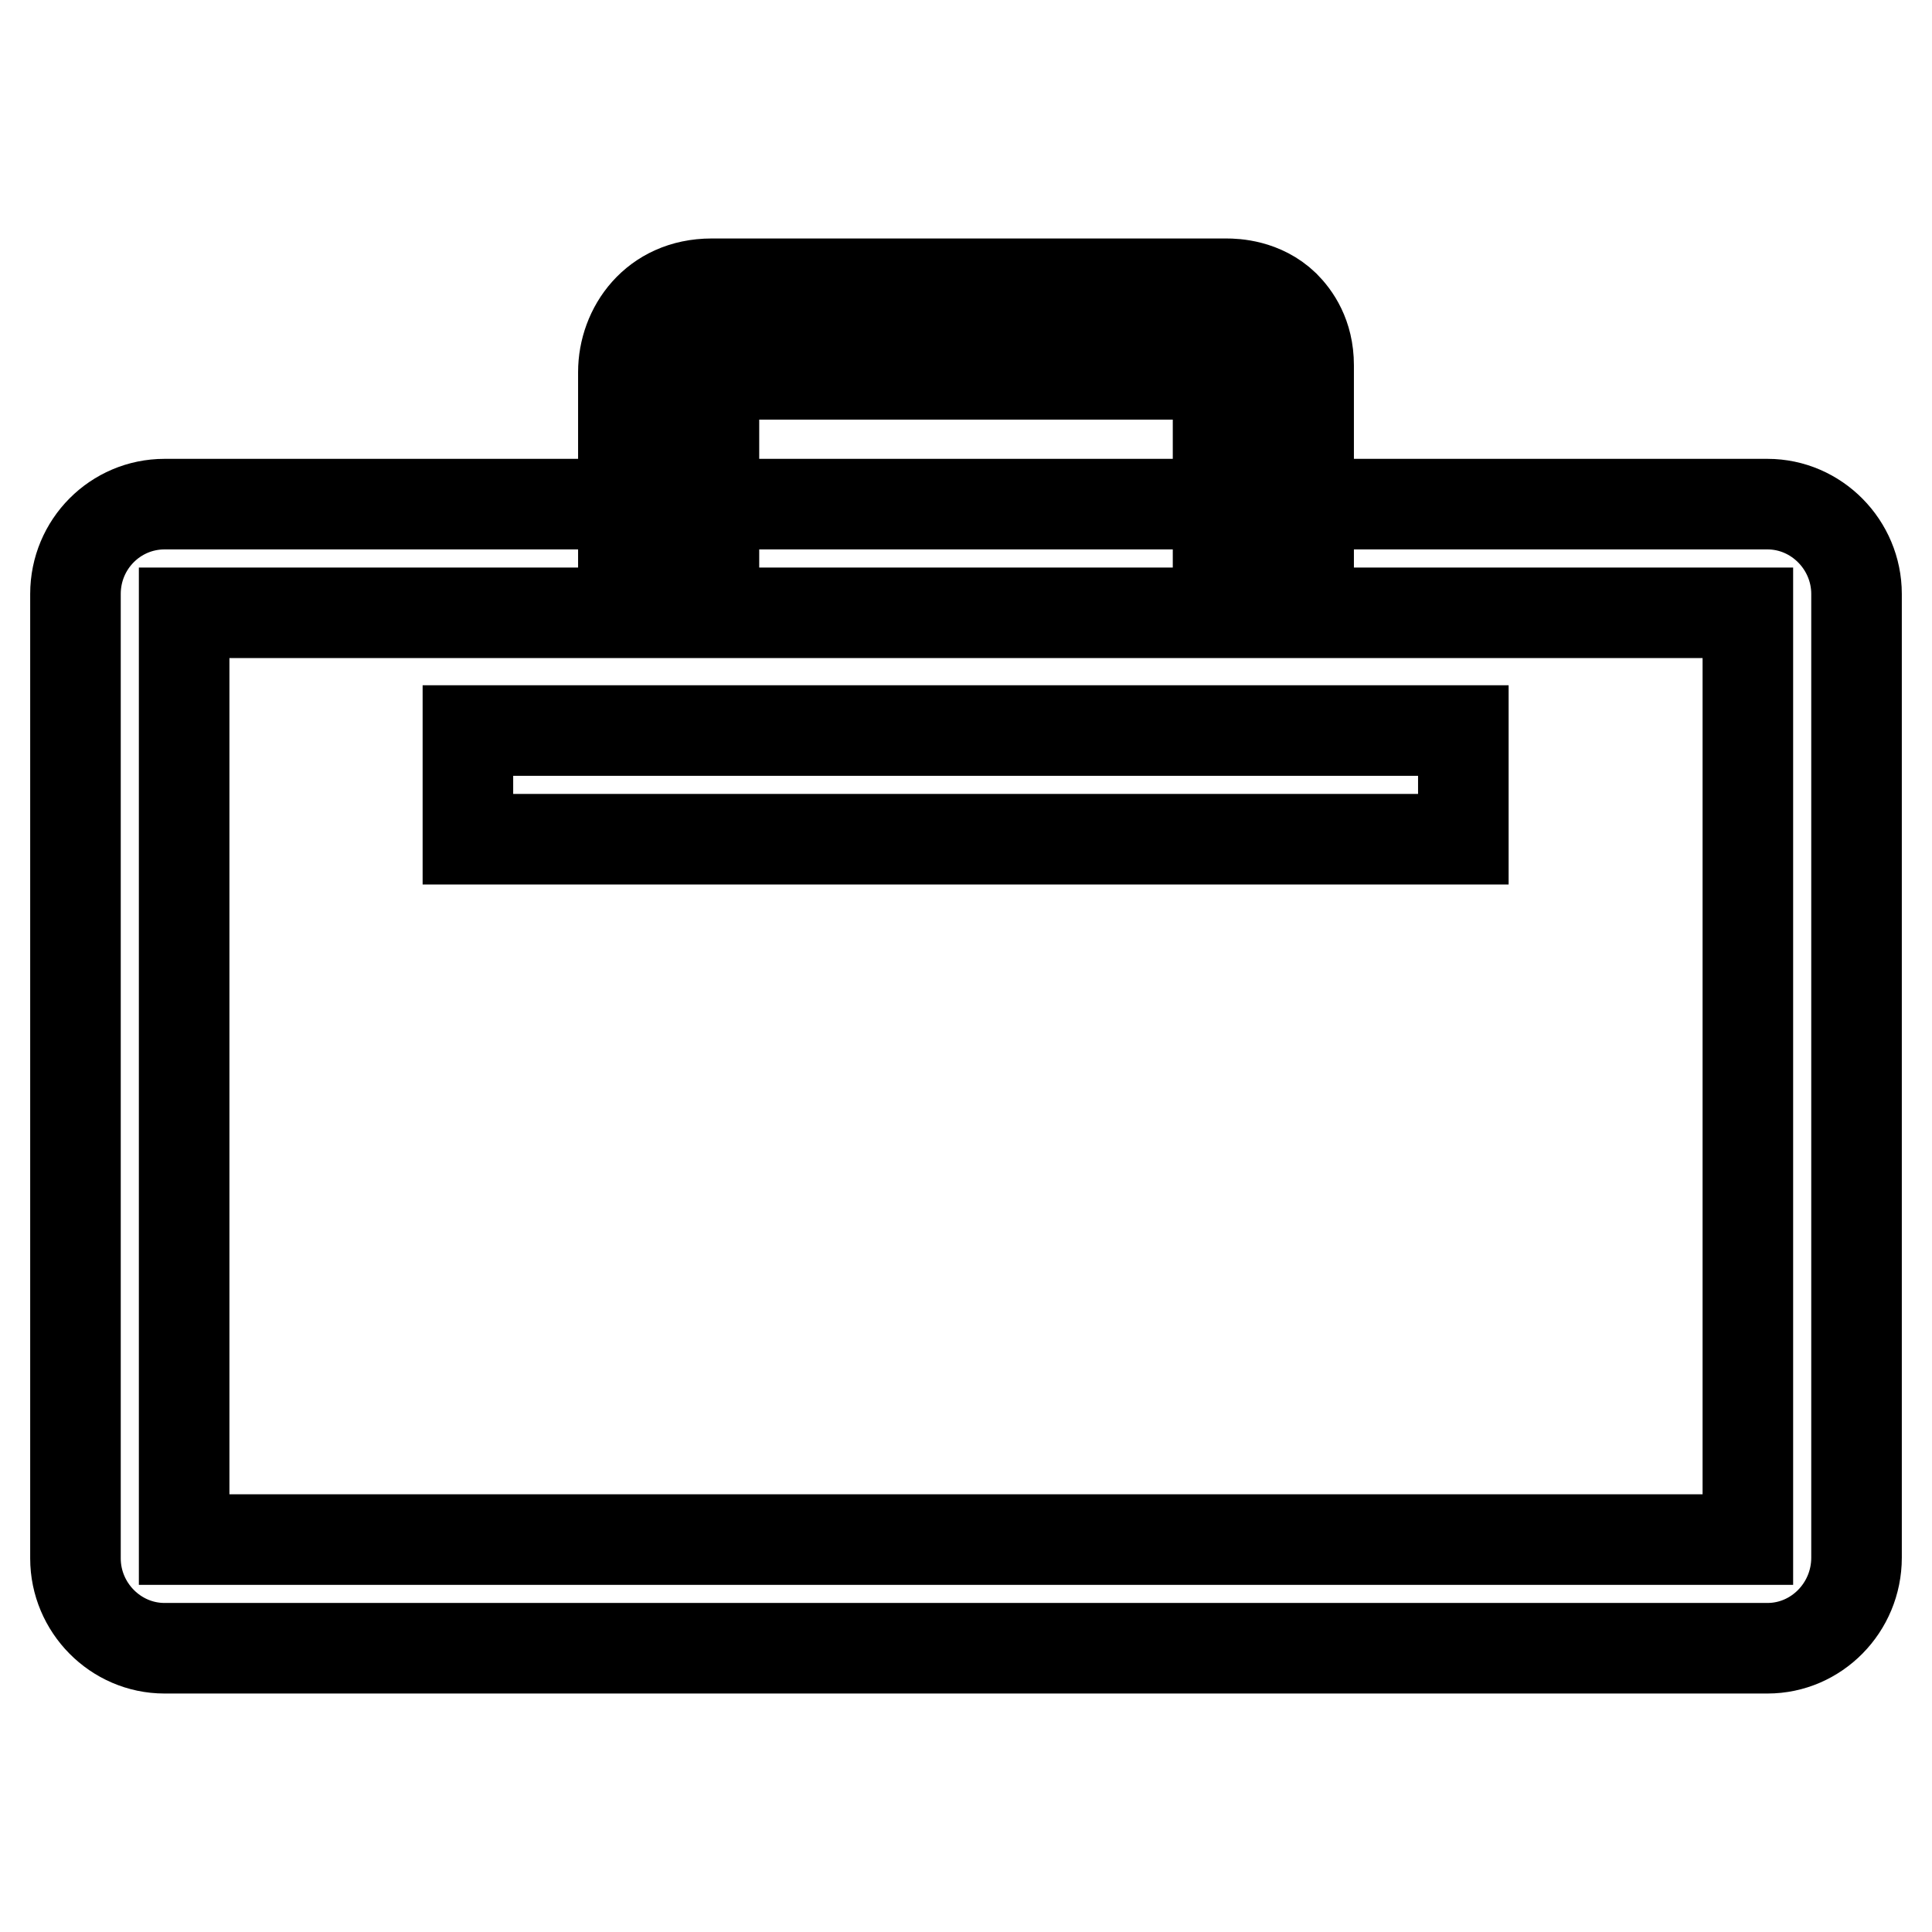
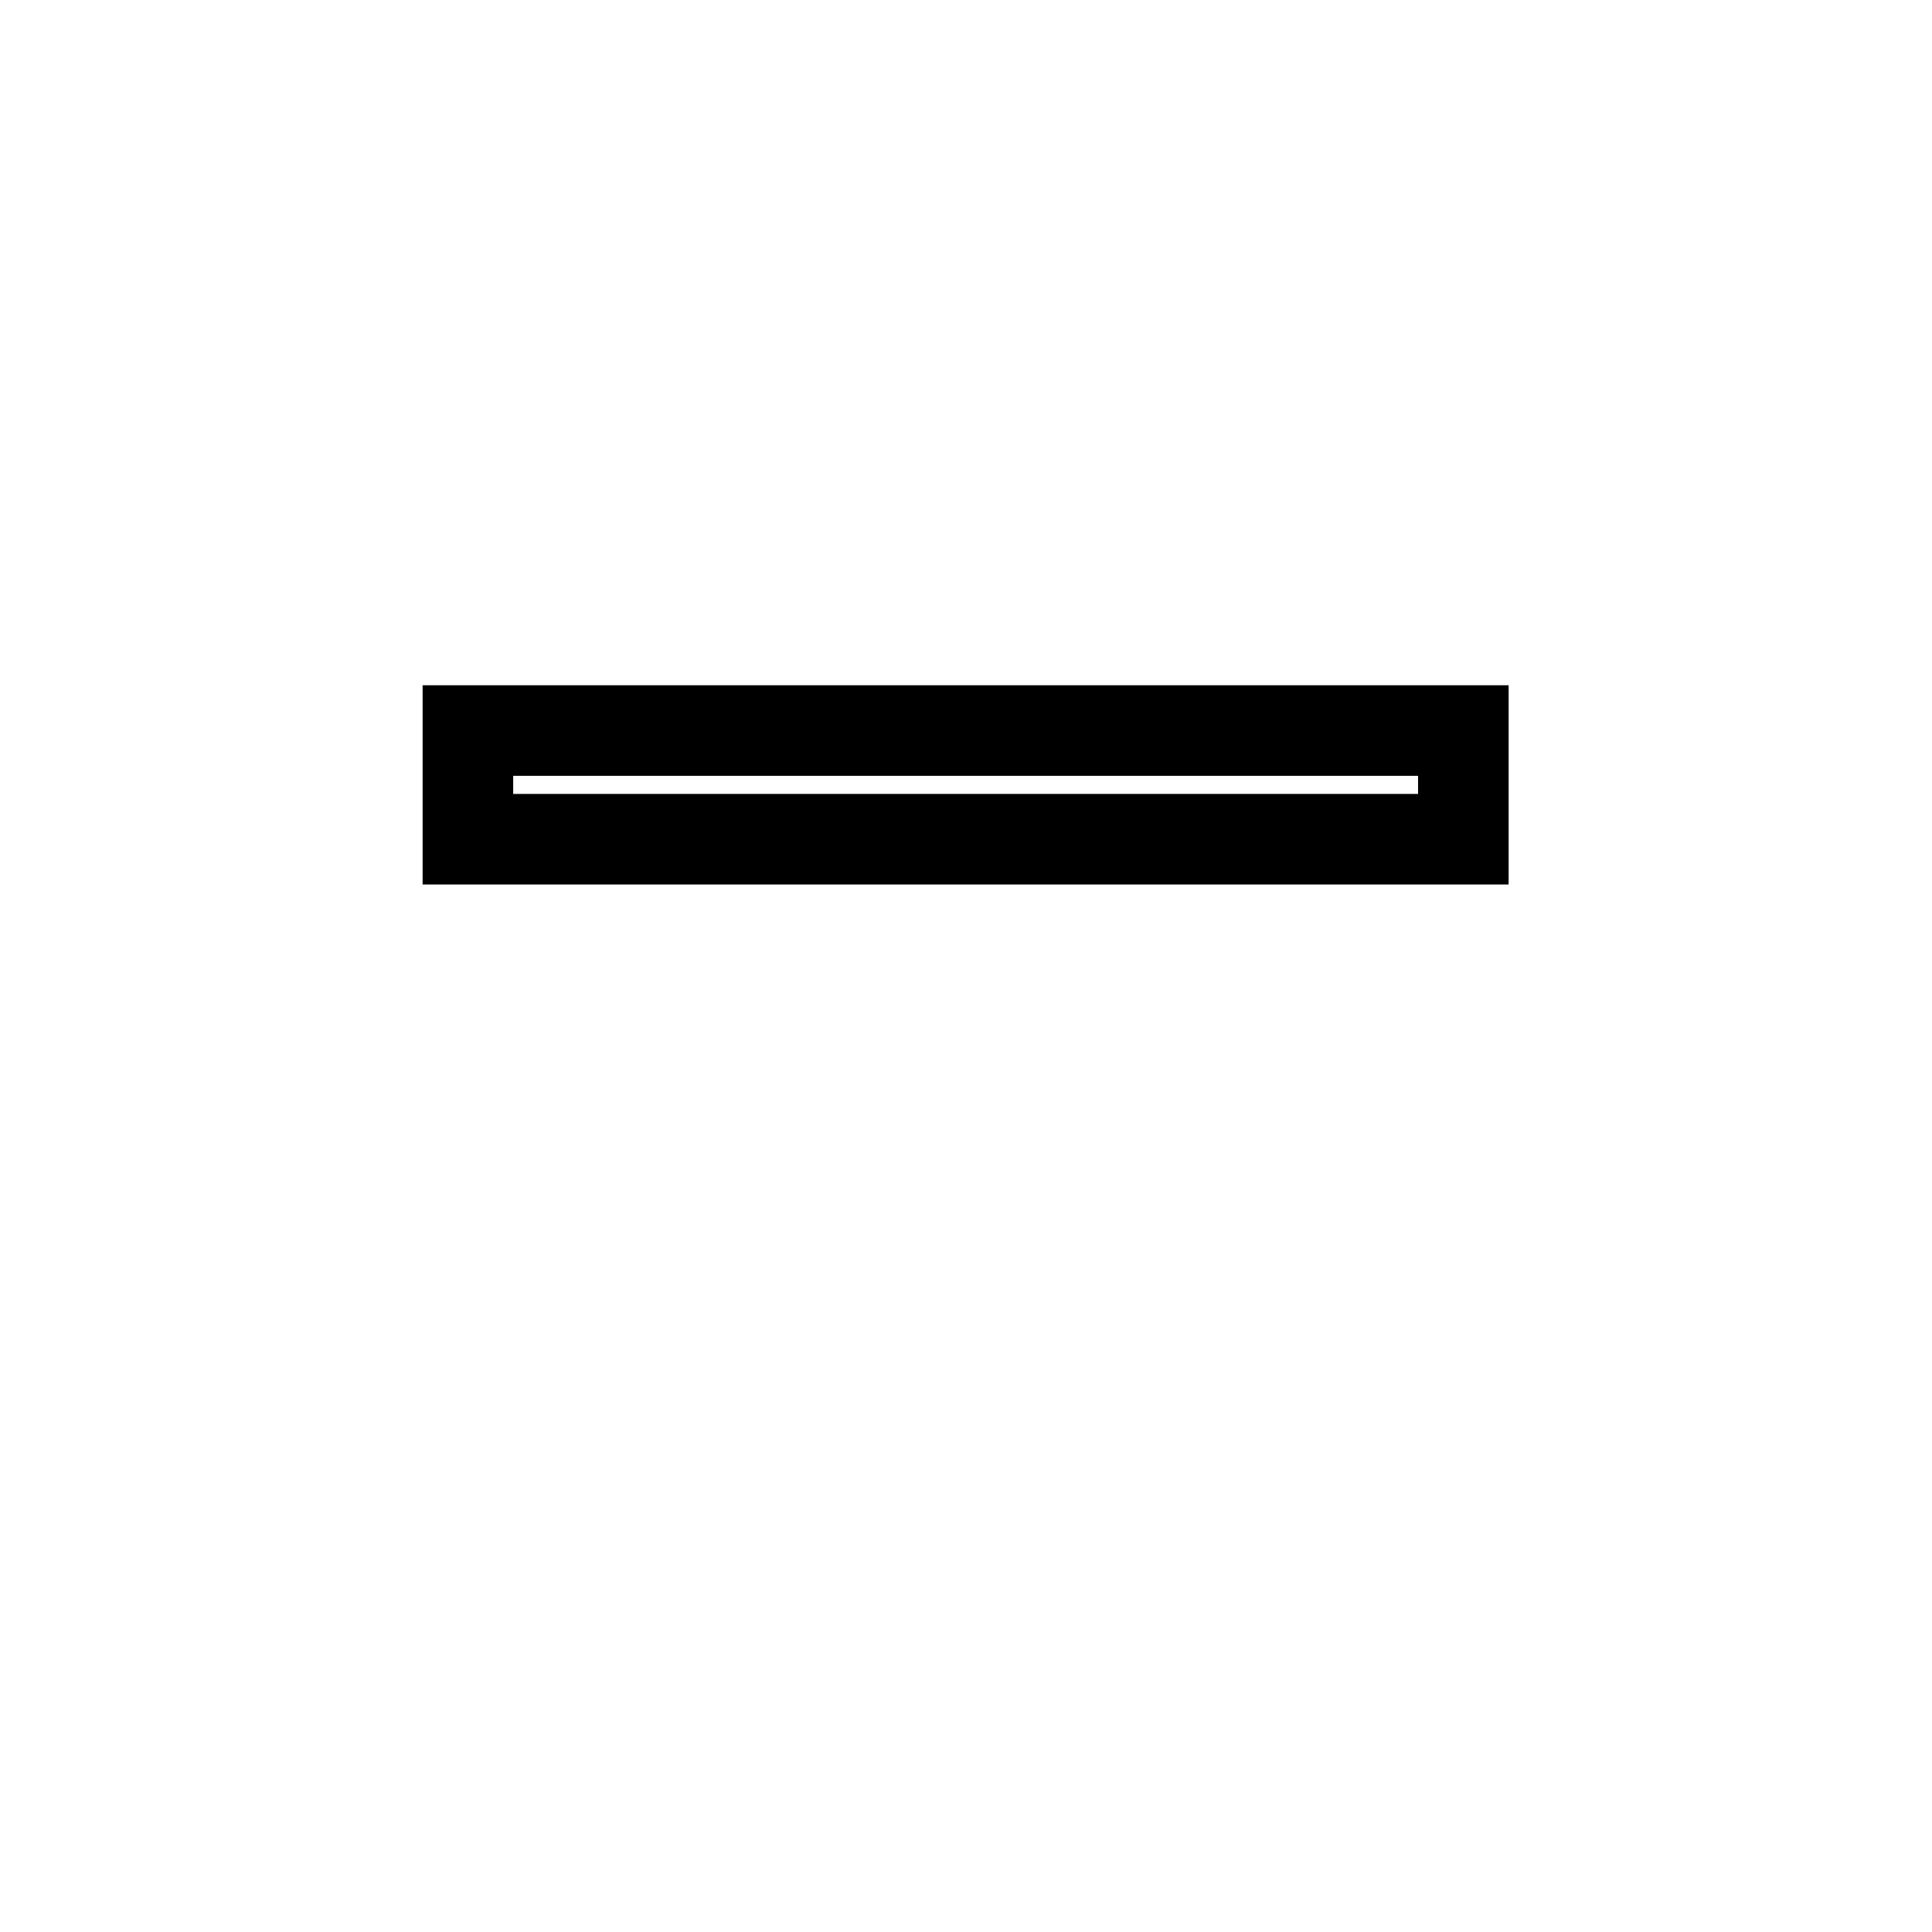
<svg xmlns="http://www.w3.org/2000/svg" version="1.1" x="0px" y="0px" viewBox="0 0 256 256" enable-background="new 0 0 256 256" xml:space="preserve">
  <g>
    <g>
-       <path stroke-width="12" fill-opacity="0" stroke="#000000" d="M173.4,80.5h-12V49.6H94.6v30.9h-12V49.3c0-5.7,4.1-11.7,11.7-11.7h68.2c1.1,0,4.8,0.1,7.7,2.9c1.4,1.4,3.2,3.9,3.2,7.9L173.4,80.5L173.4,80.5z" />
-       <path stroke-width="12" fill-opacity="0" stroke="#000000" d="M234.2,218.4H21.8c-6.5,0-11.8-5.4-11.8-11.9V78.7c0-6.6,5.3-11.9,11.8-11.9h212.4c6.5,0,11.8,5.4,11.8,11.9v127.7C246,213,240.7,218.4,234.2,218.4z M24.4,204h207.2V81.2H24.4V204z" />
      <path stroke-width="12" fill-opacity="0" stroke="#000000" d="M62,96.8h131.9v14.4H62V96.8z" />
    </g>
  </g>
</svg>